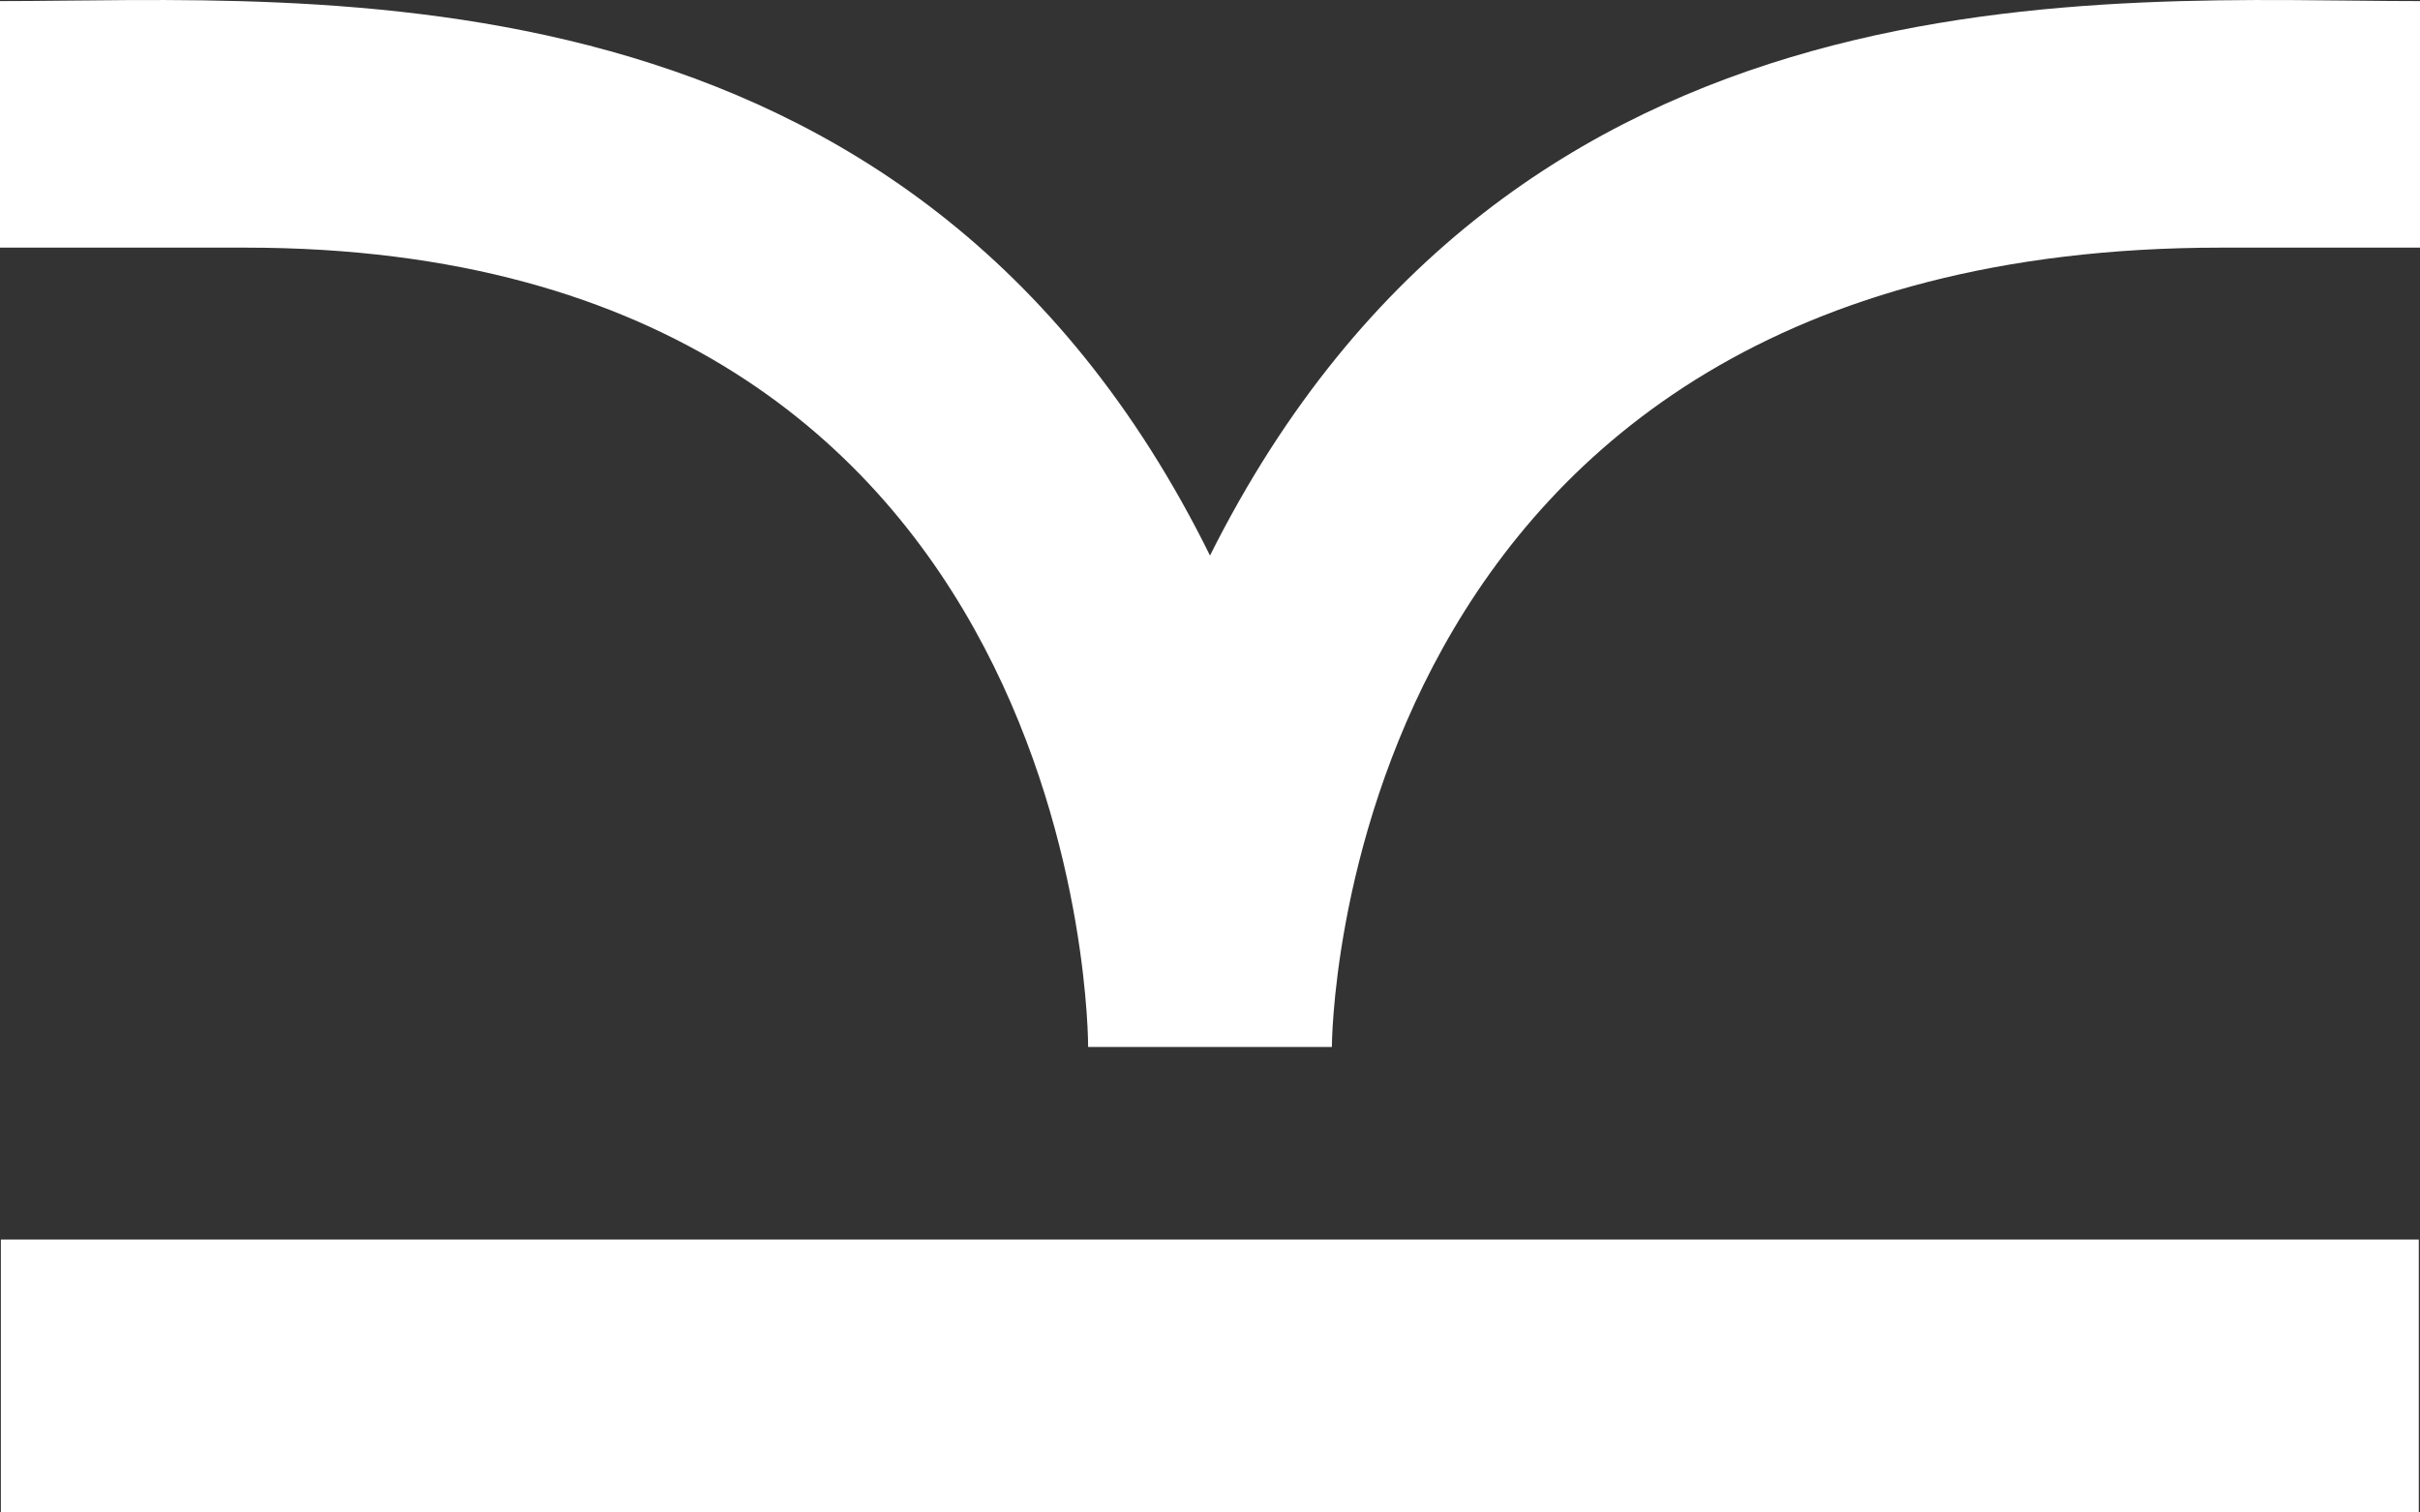
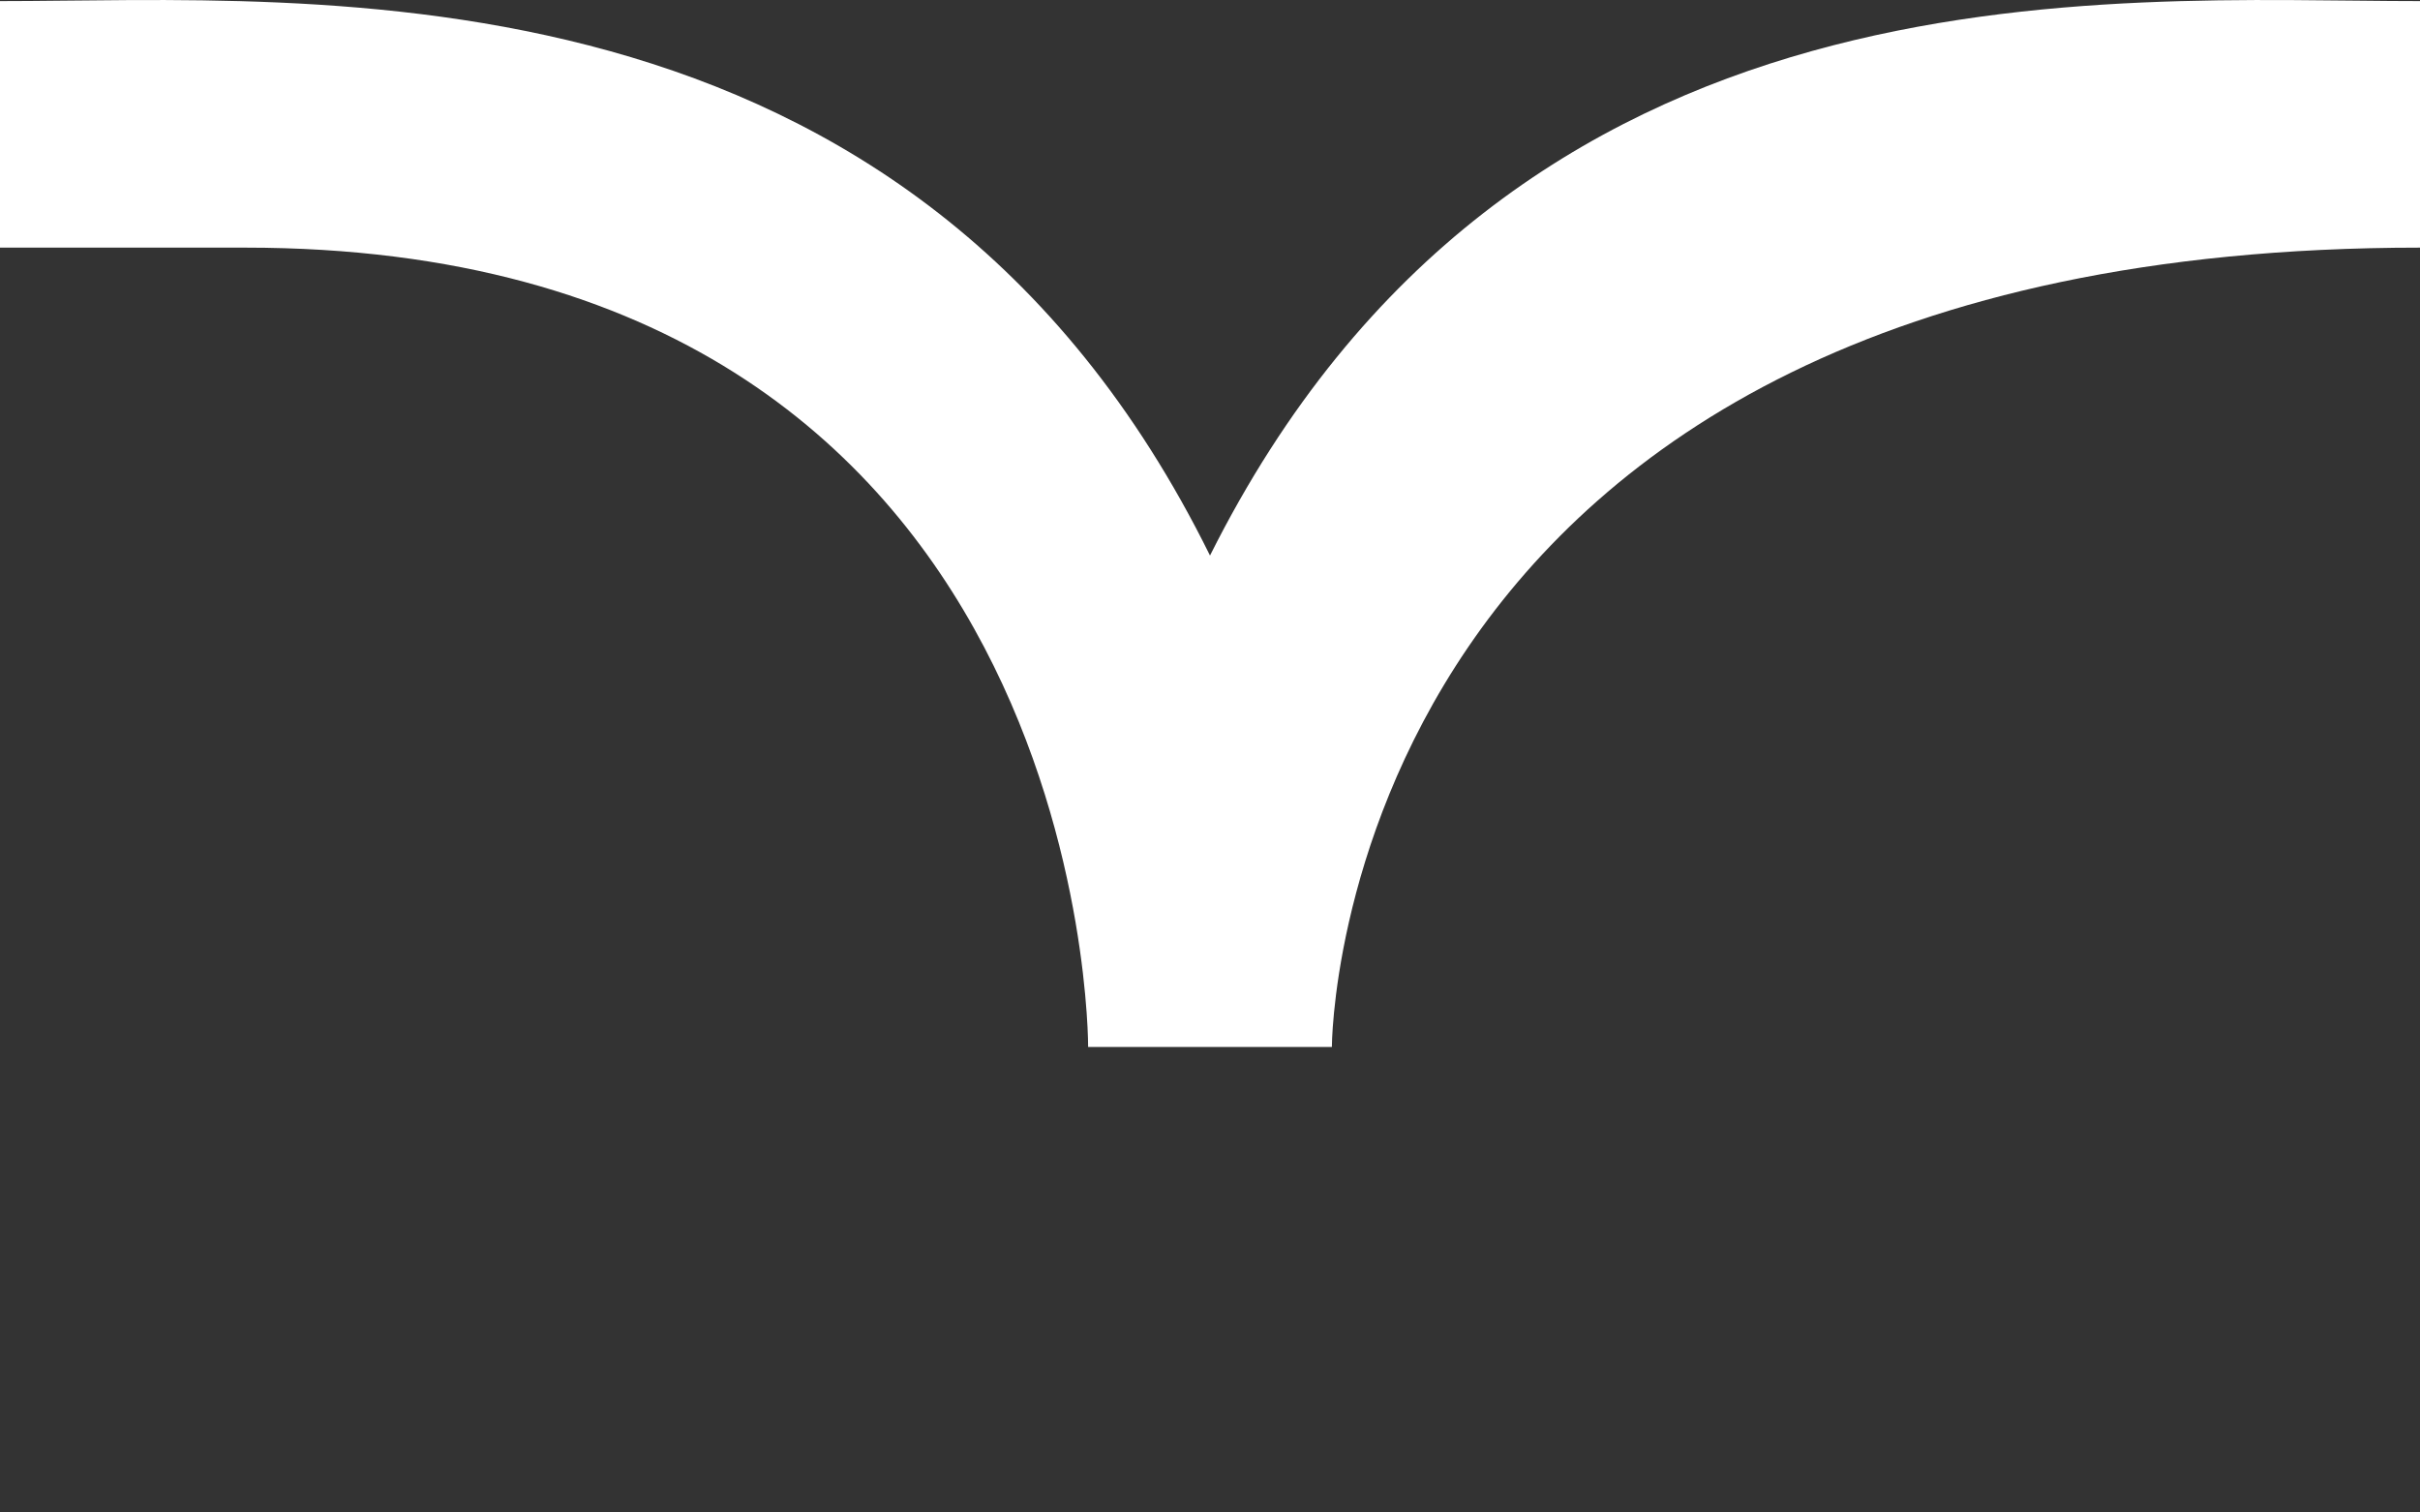
<svg xmlns="http://www.w3.org/2000/svg" width="64" height="40" viewBox="0 0 64 40" fill="none">
  <rect x="0" y="0" width="64" height="40" fill="#333333" stroke="none" />
-   <path d="M63.968 32.782H0.023V40H63.968V32.782Z" fill="white" />
-   <path d="M0 0.029C8.268 0.029 24.089 -1.33 32 14.692C40.027 -1.33 55.732 0.029 64 0.029V6.549H58.739C35.234 6.549 35.223 27.689 35.223 27.689H28.777C28.777 27.689 28.88 6.549 6.492 6.549H0V0.029Z" fill="white" />
+   <path d="M0 0.029C8.268 0.029 24.089 -1.33 32 14.692C40.027 -1.33 55.732 0.029 64 0.029V6.549C35.234 6.549 35.223 27.689 35.223 27.689H28.777C28.777 27.689 28.88 6.549 6.492 6.549H0V0.029Z" fill="white" />
</svg>